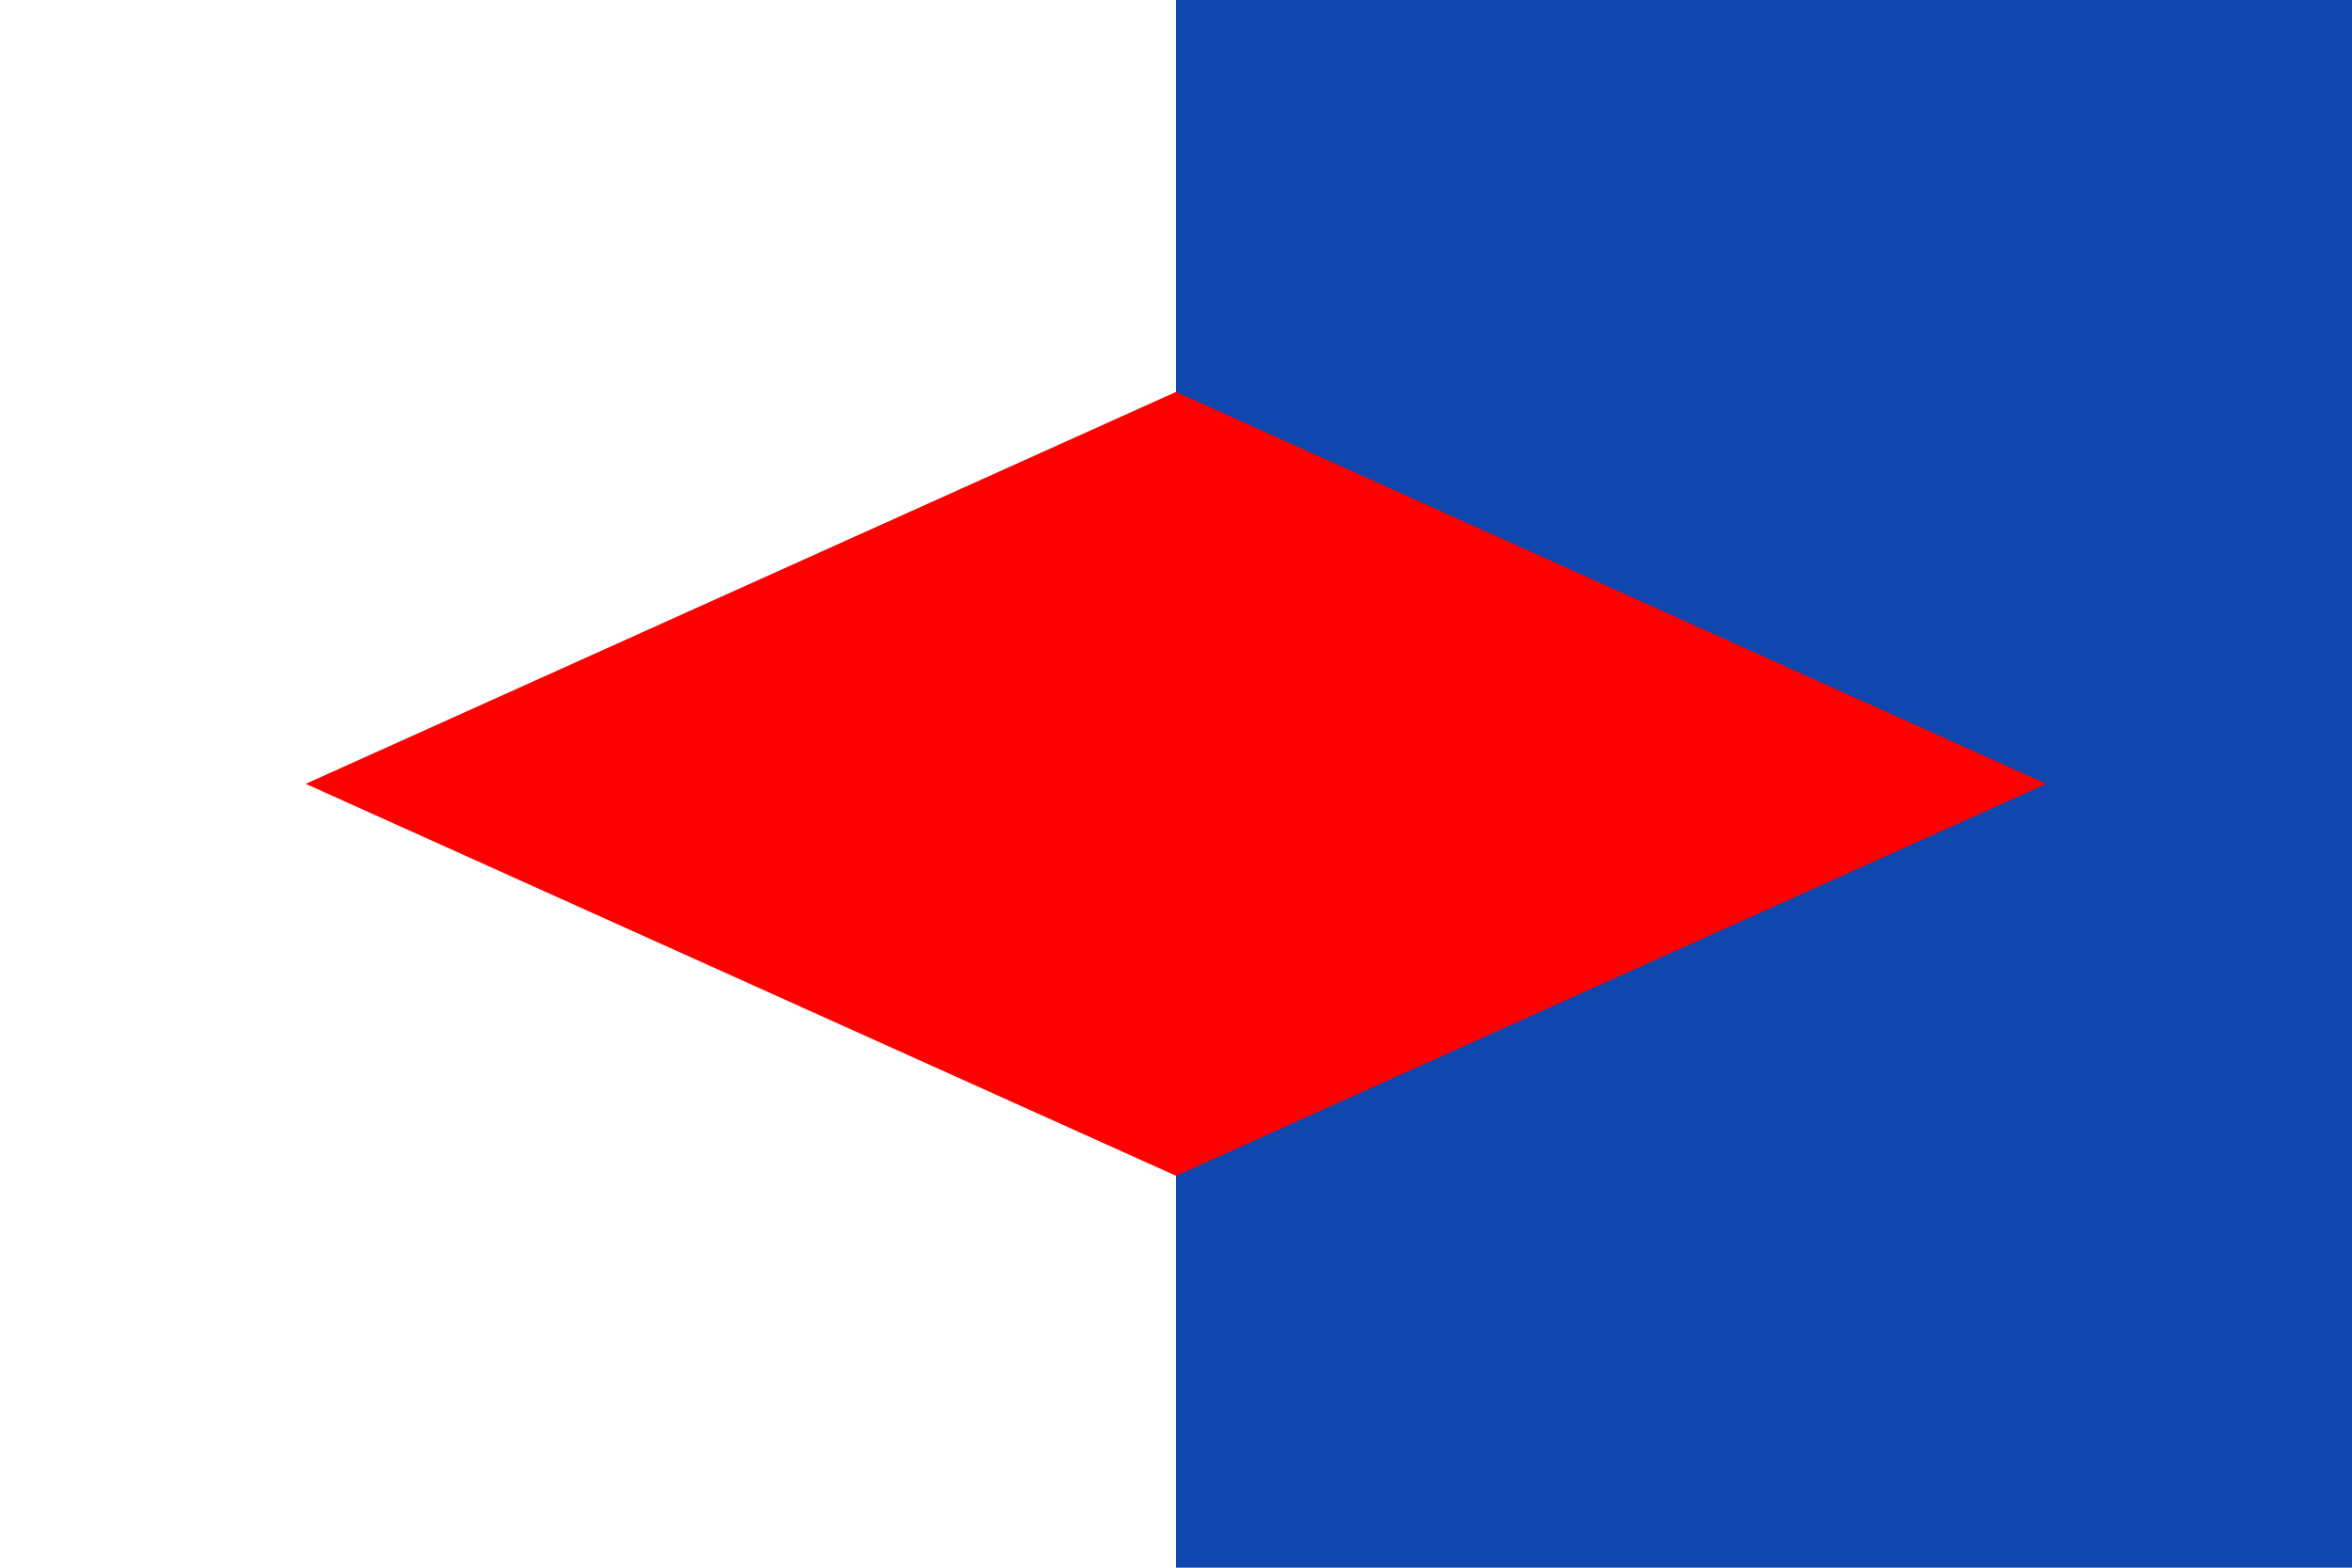
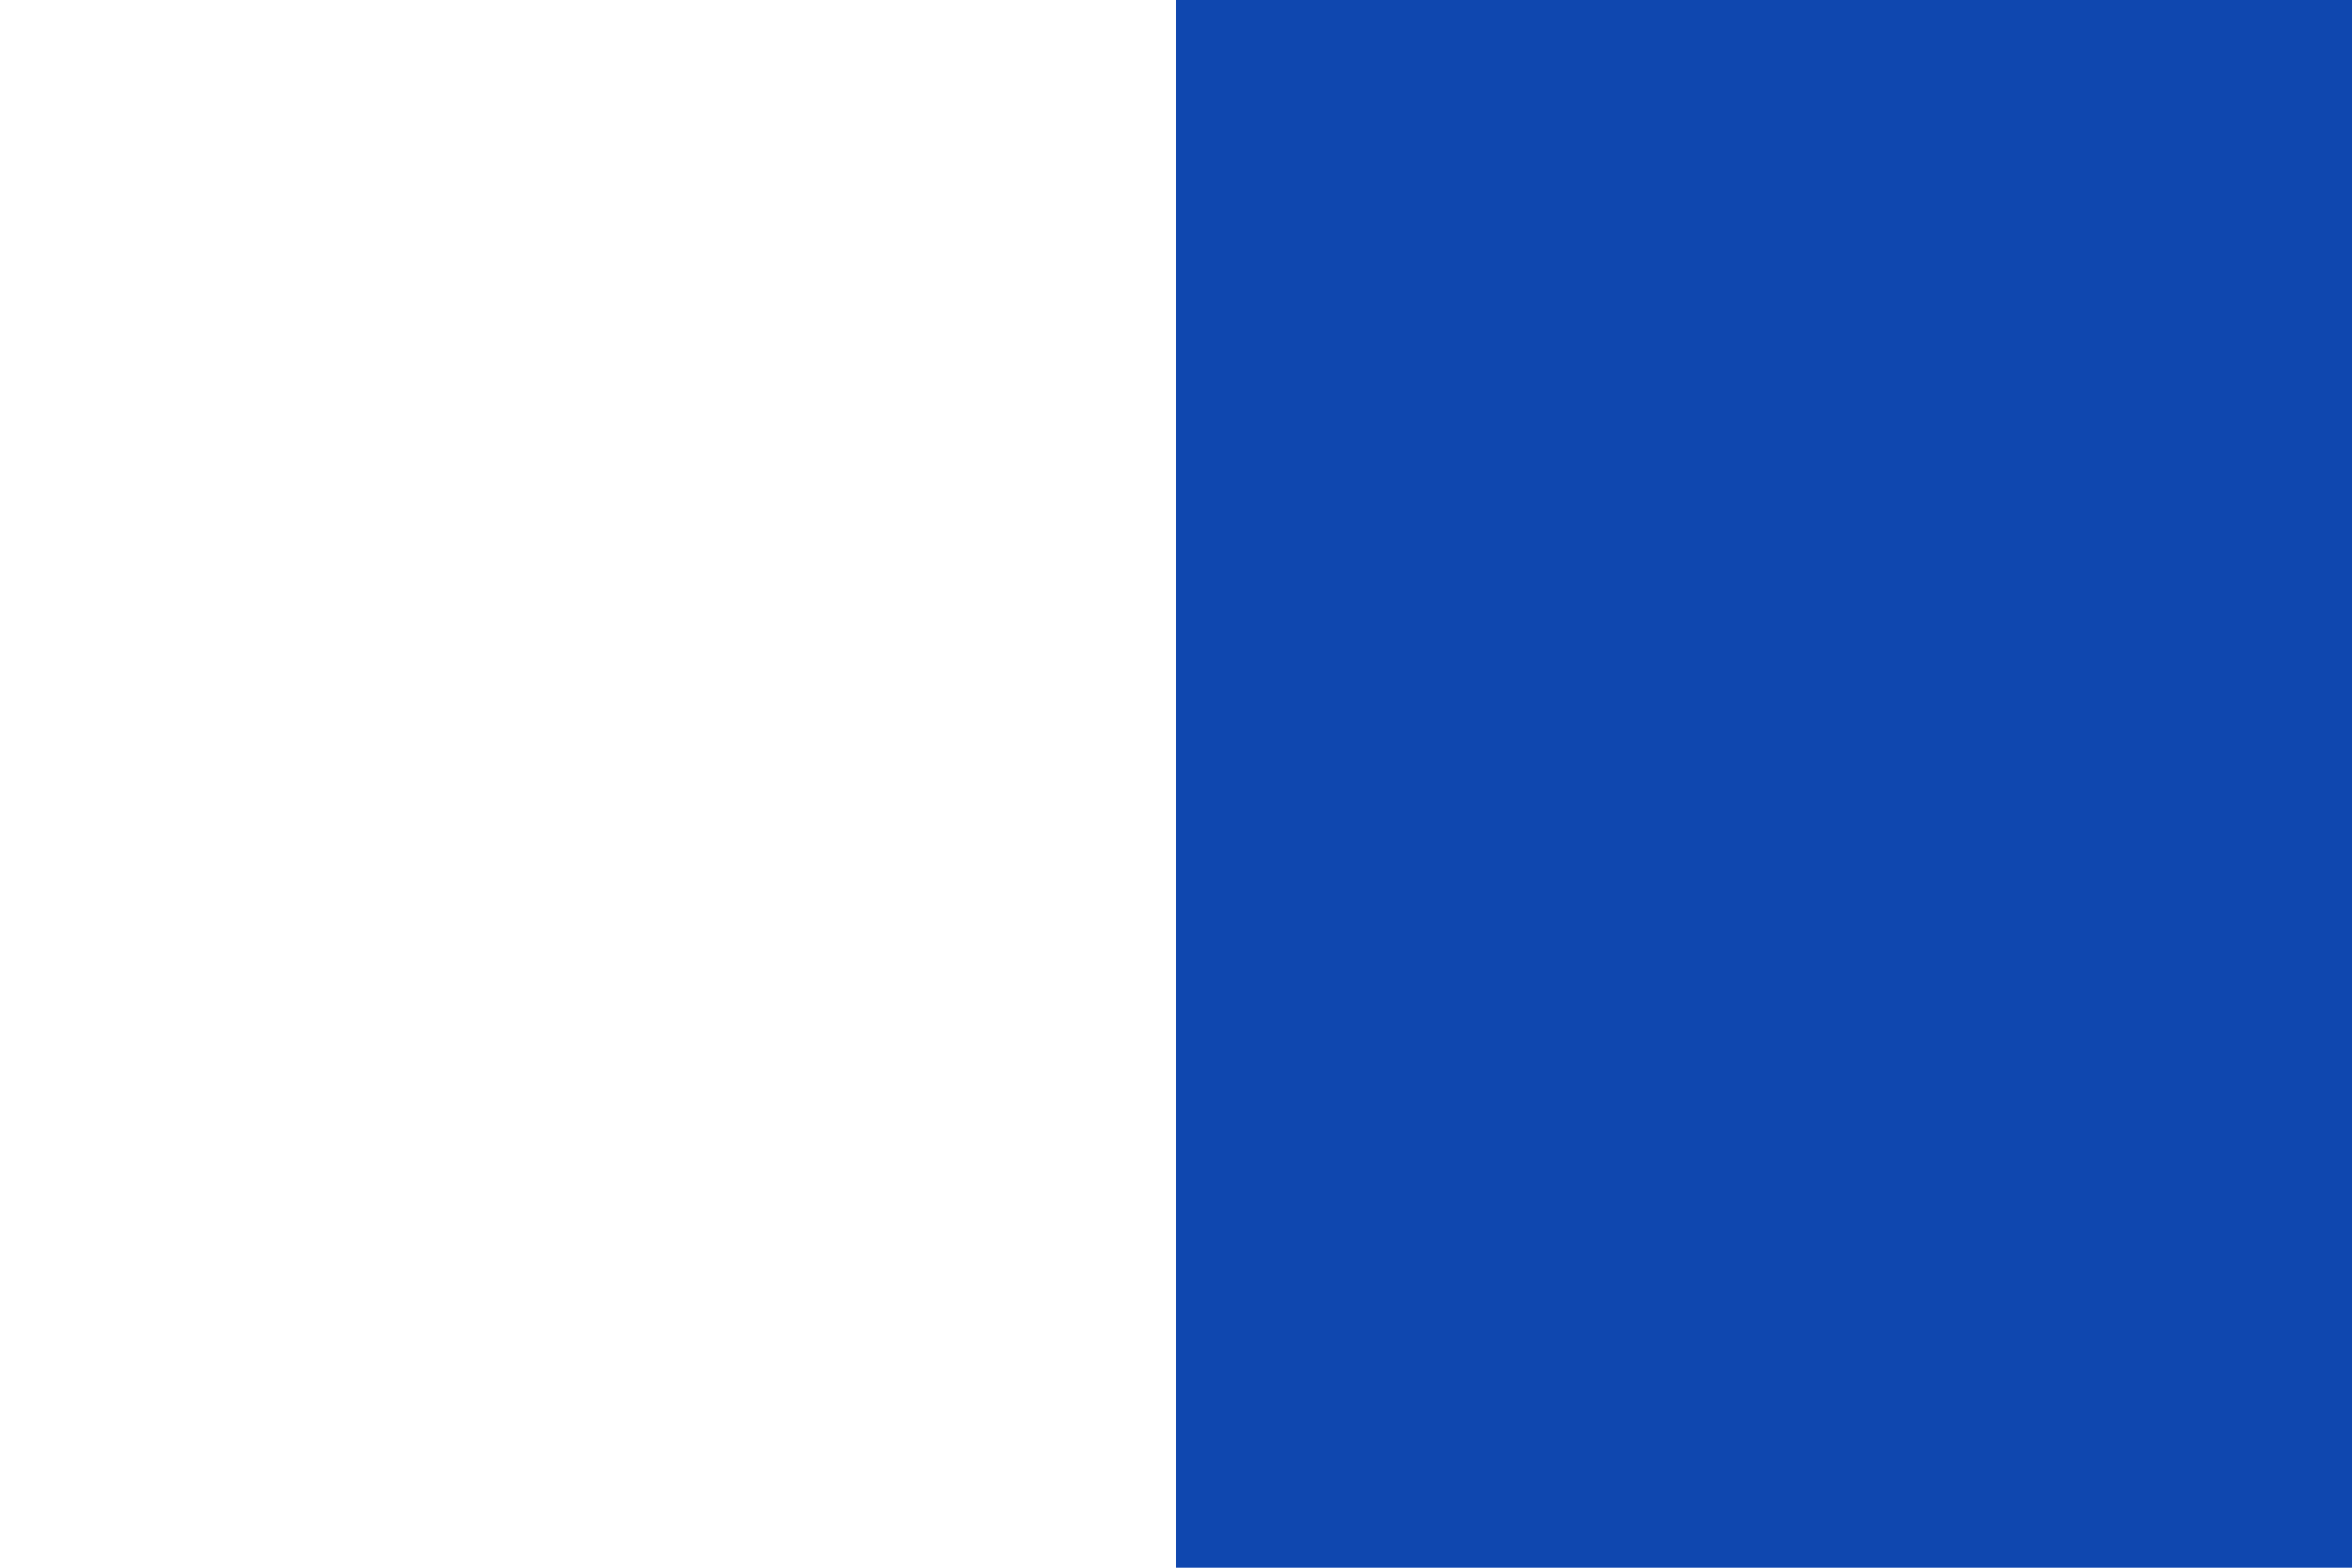
<svg xmlns="http://www.w3.org/2000/svg" width="300" height="200" version="1.1" viewBox="0 0 300 200" xml:space="preserve">
-   <rect width="300" height="200" fill="#fff" />
  <rect x="150" width="150" height="200" fill="#0f47af" />
-   <path d="m150 50 111 50-111 50-111-50z" fill="#f00" />
</svg>